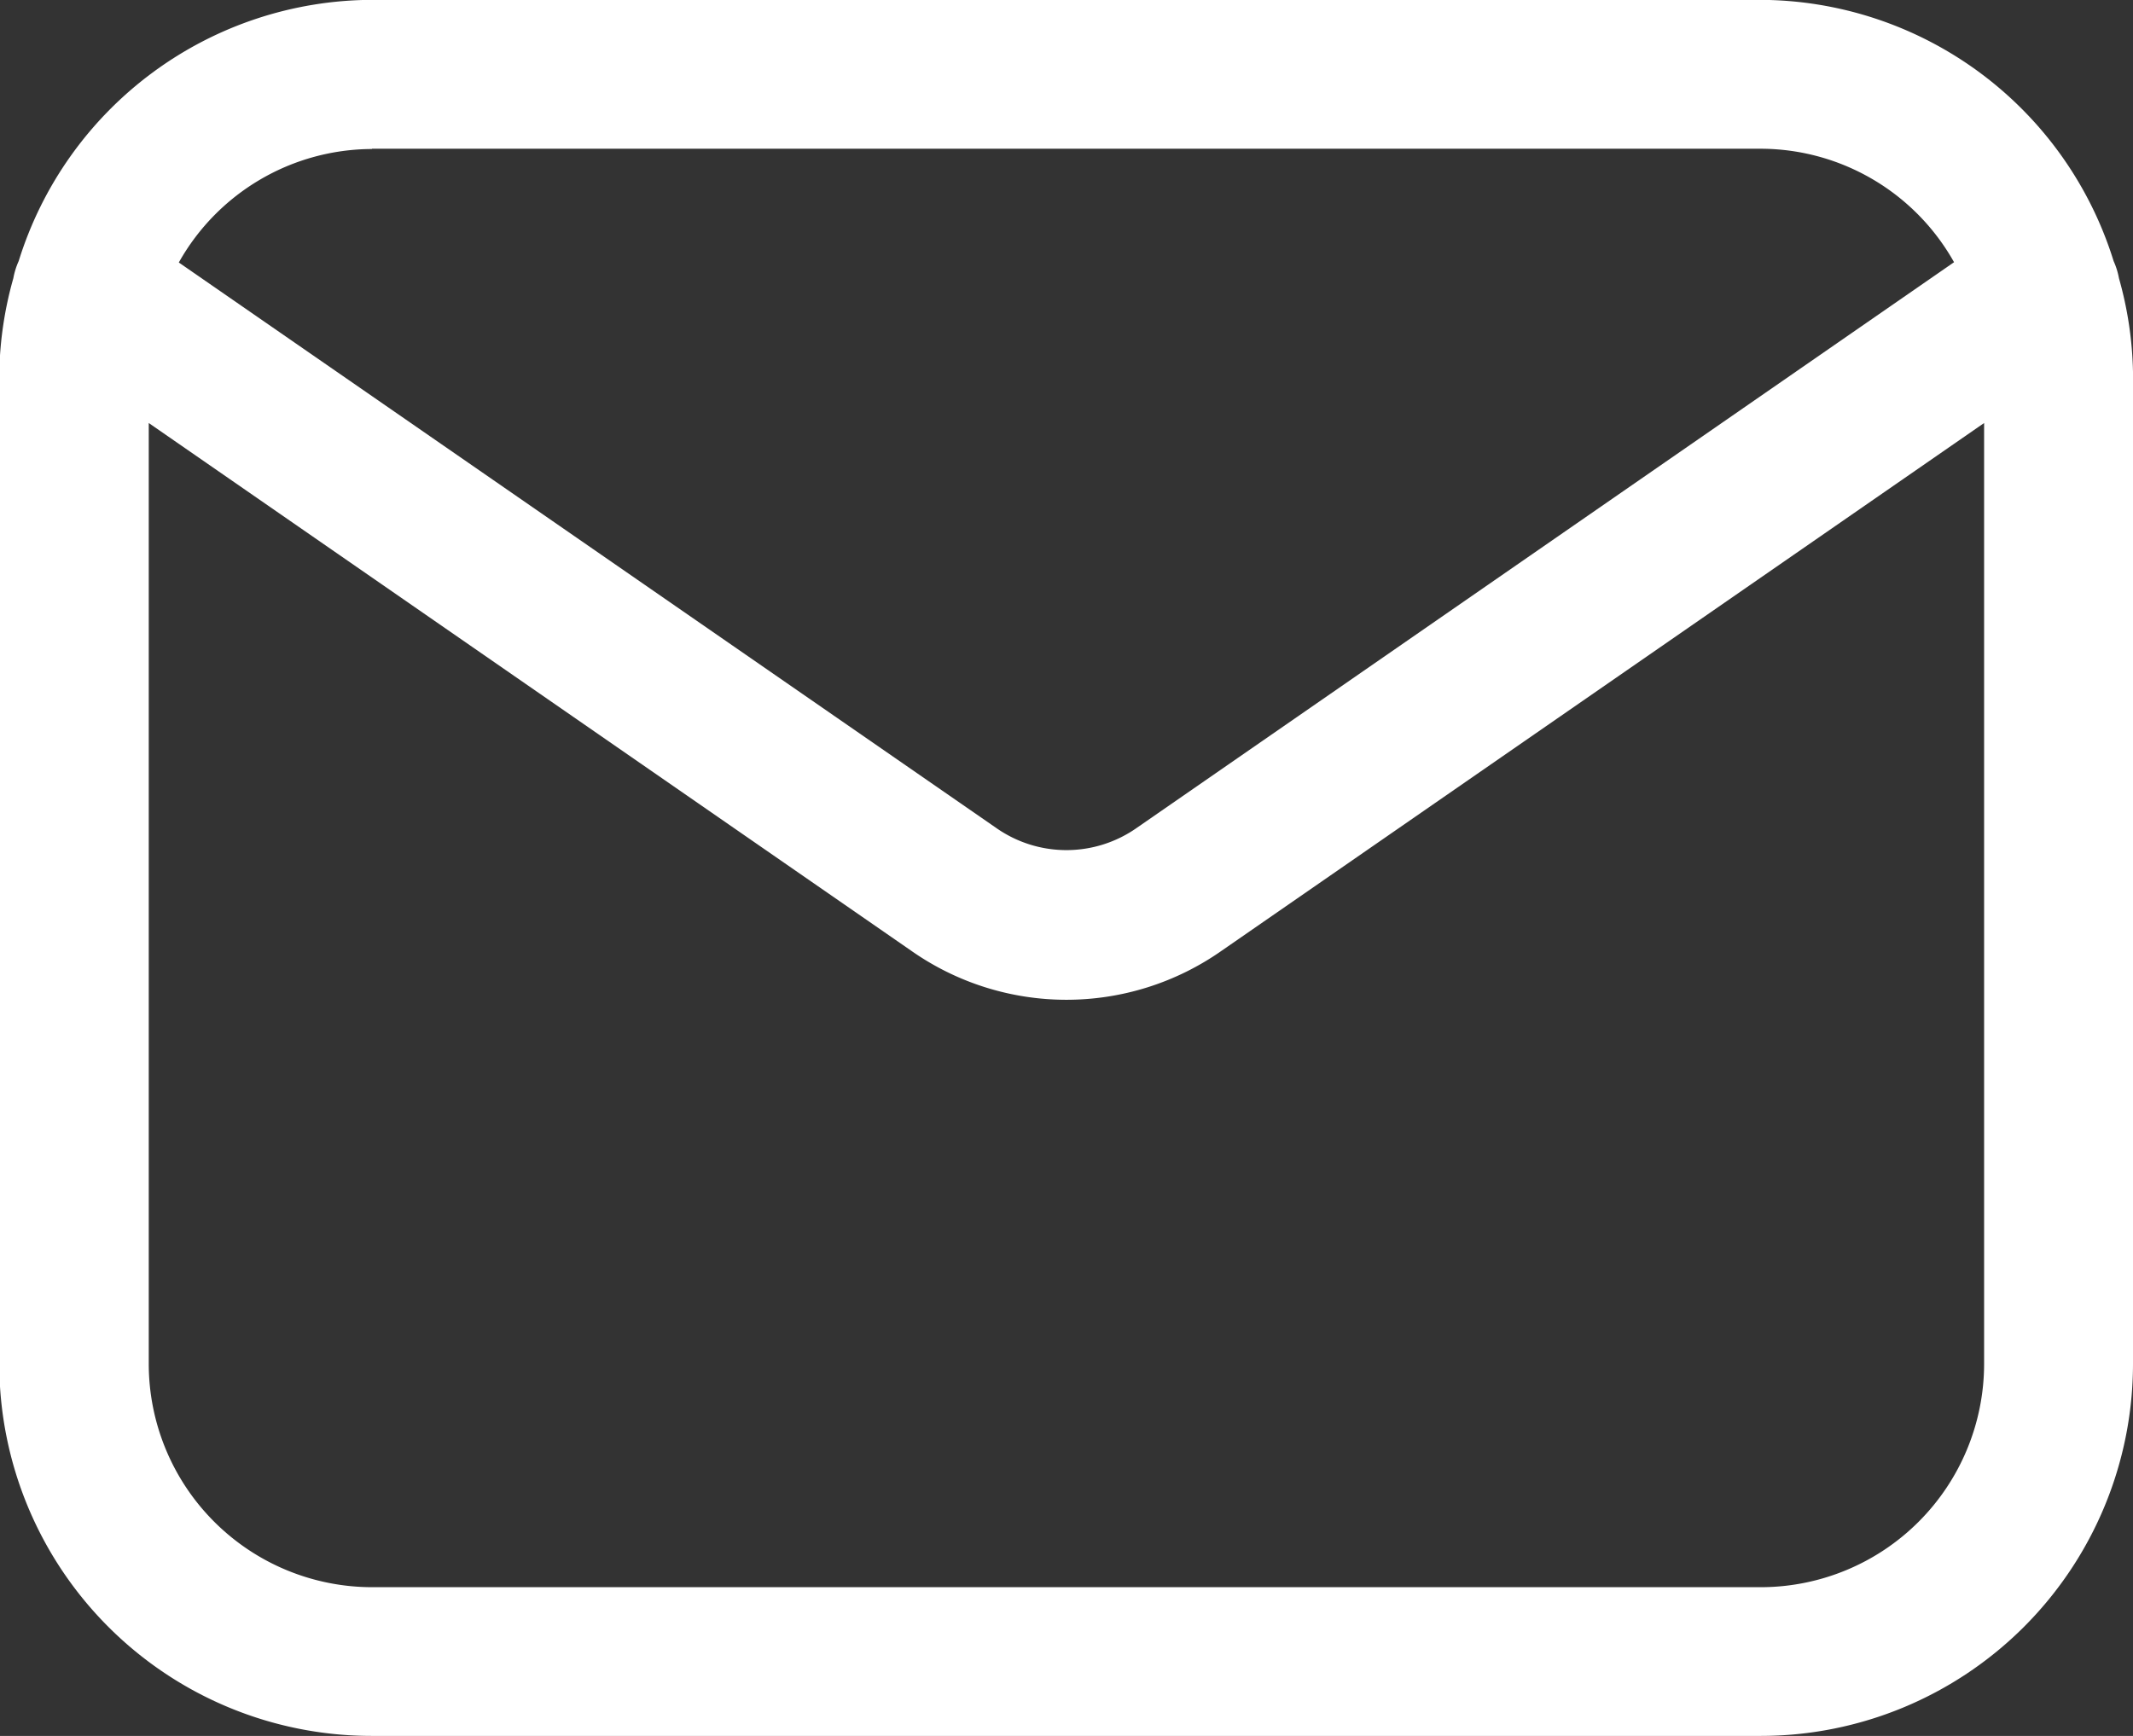
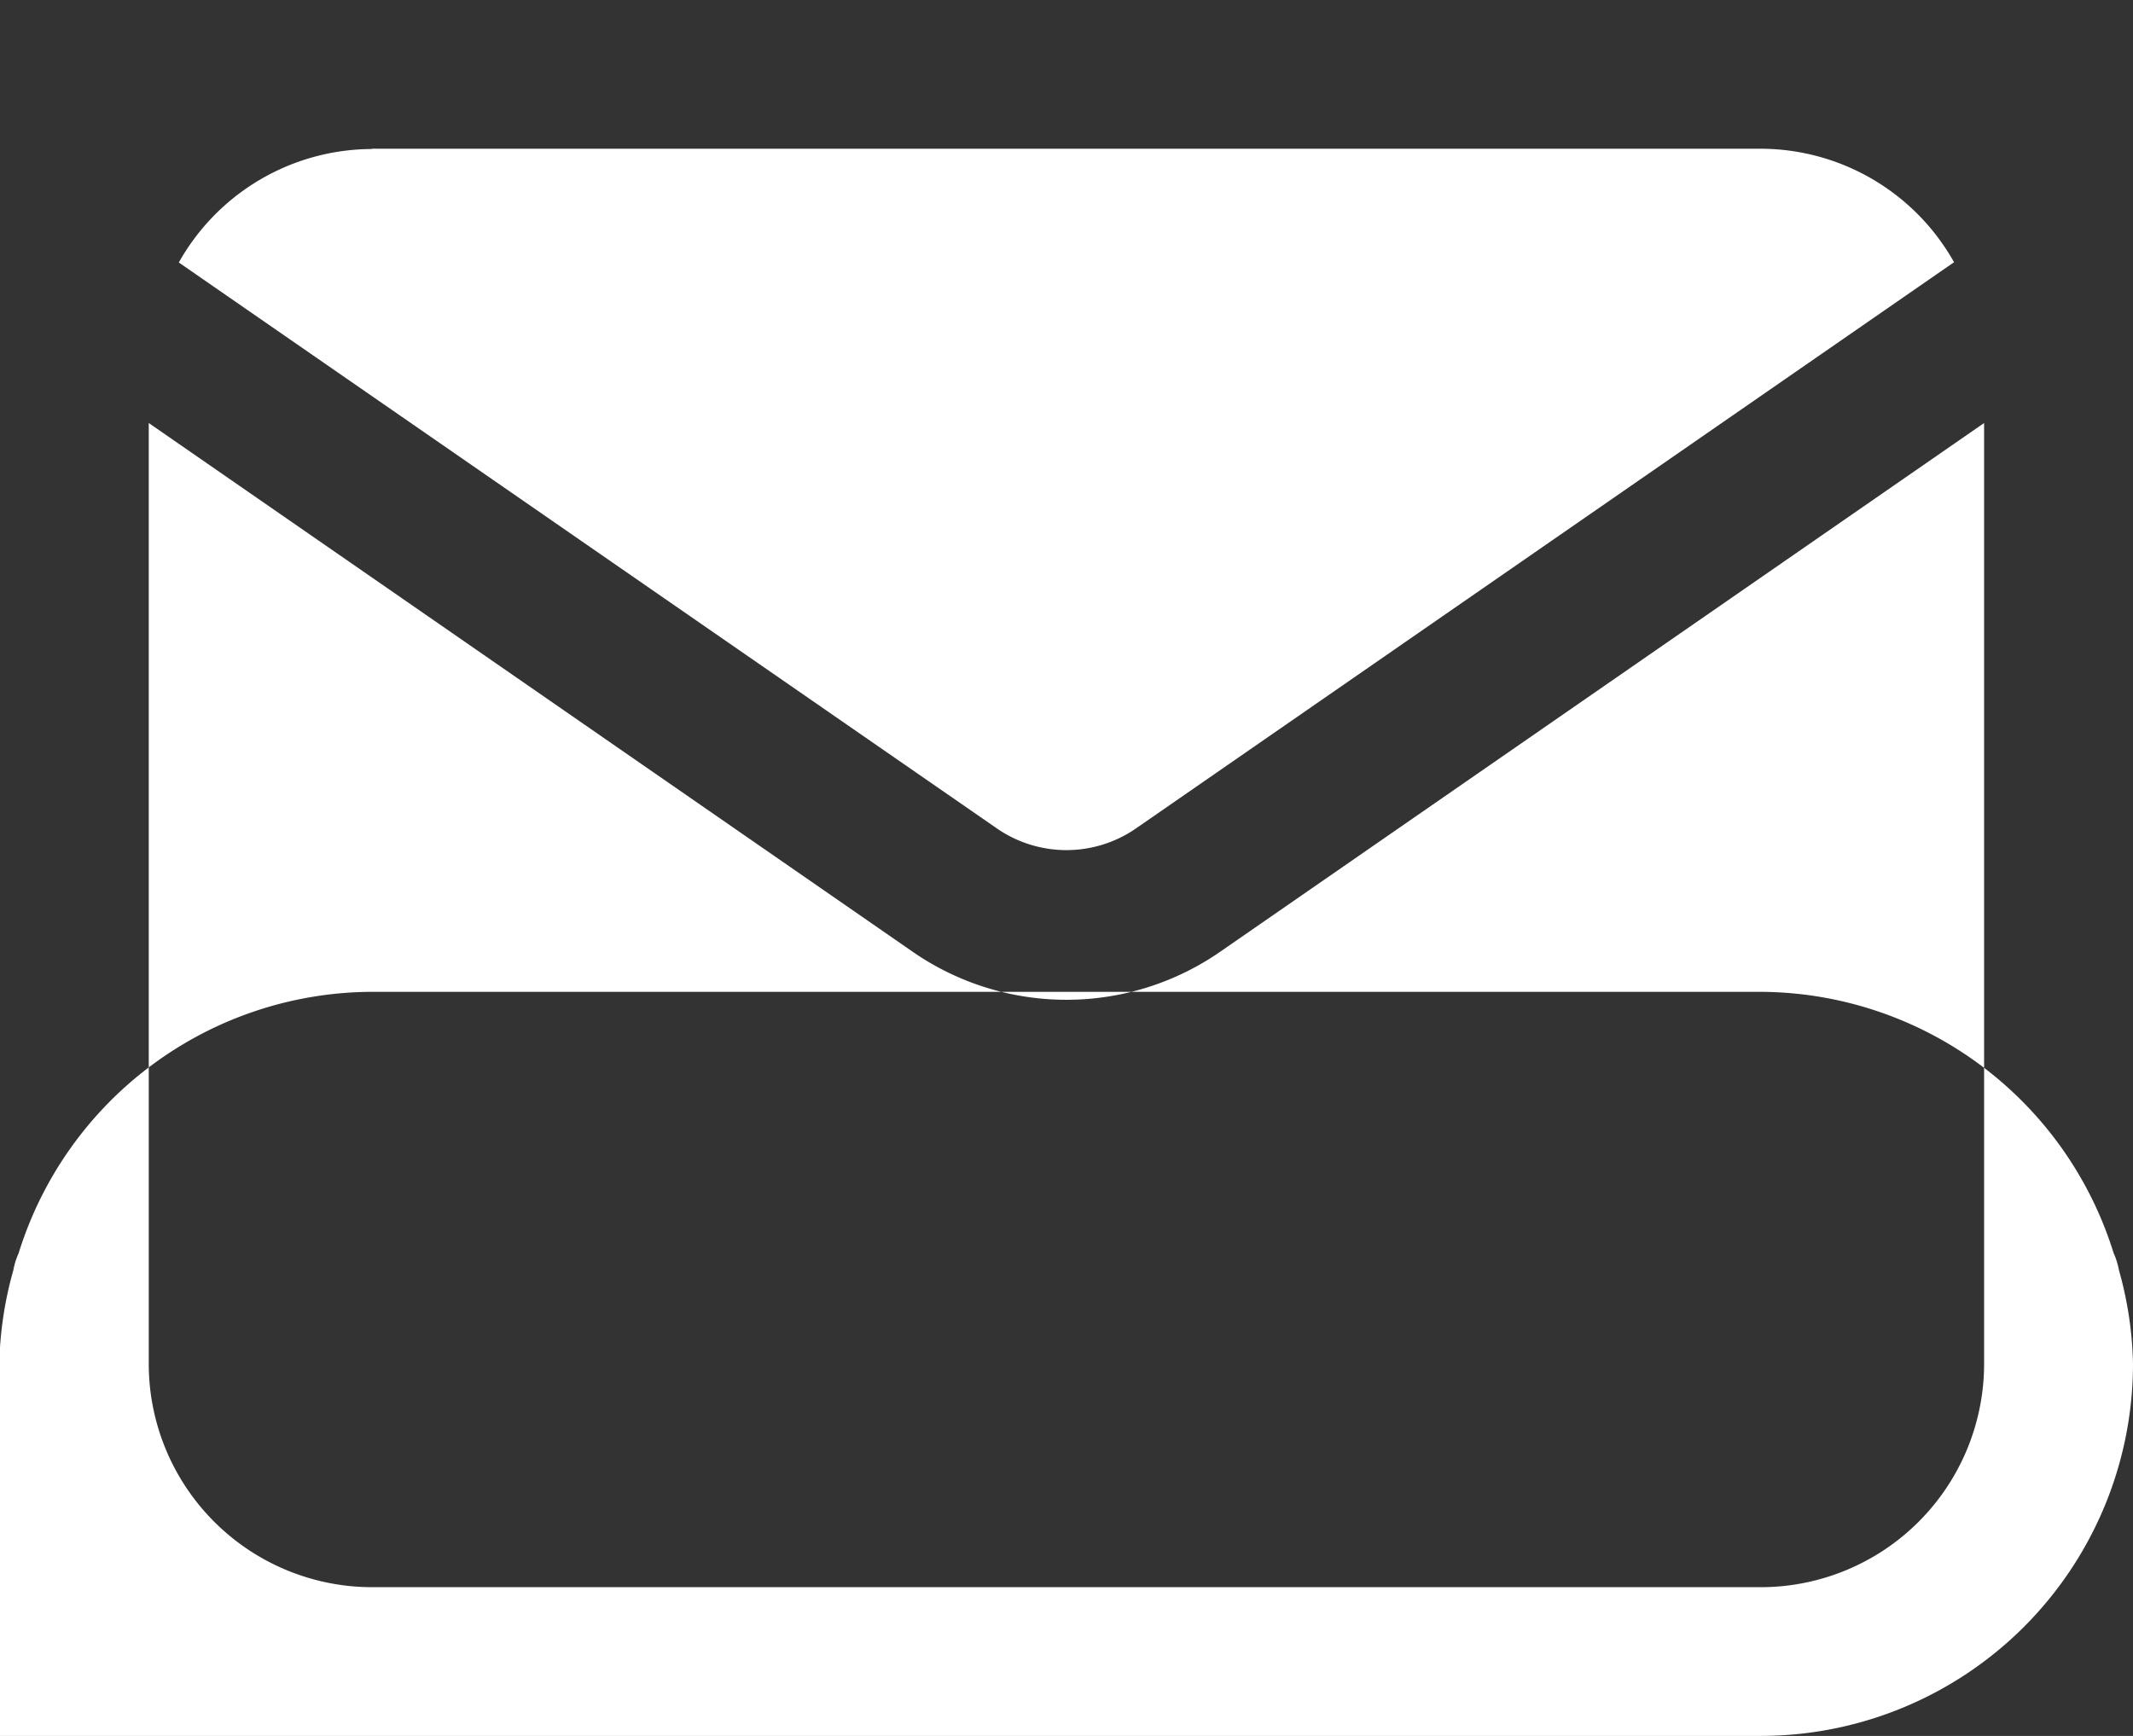
<svg xmlns="http://www.w3.org/2000/svg" width="15.185" height="12.36" viewBox="0 0 15.185 12.36">
  <rect x="0" y="0" width="15.185" height="12.36" fill="#333333" stroke="none" />
-   <path id="noun-mail-5138972" d="M101.82,88.191h9.888a2.651,2.651,0,0,0,2.649-2.649V78.479a2.631,2.631,0,0,0-.1-.667.52.52,0,0,0-.038-.122,2.643,2.643,0,0,0-2.515-1.86H101.82a2.643,2.643,0,0,0-2.515,1.86.521.521,0,0,0-.038.122,2.632,2.632,0,0,0-.1.667v7.063a2.651,2.651,0,0,0,2.649,2.649Zm9.888-1.059H101.82a1.591,1.591,0,0,1-1.589-1.589v-6.7l5.426,3.756a1.923,1.923,0,0,0,2.214,0l5.426-3.756v6.7a1.591,1.591,0,0,1-1.589,1.589ZM101.82,76.89h9.888a1.582,1.582,0,0,1,1.375.808l-5.816,4.026a.871.871,0,0,1-1.006,0L100.445,77.7a1.582,1.582,0,0,1,1.375-.808Z" transform="translate(-99.172 -75.831)" fill="#fff" />
+   <path id="noun-mail-5138972" d="M101.82,88.191h9.888a2.651,2.651,0,0,0,2.649-2.649a2.631,2.631,0,0,0-.1-.667.52.52,0,0,0-.038-.122,2.643,2.643,0,0,0-2.515-1.86H101.82a2.643,2.643,0,0,0-2.515,1.86.521.521,0,0,0-.038.122,2.632,2.632,0,0,0-.1.667v7.063a2.651,2.651,0,0,0,2.649,2.649Zm9.888-1.059H101.82a1.591,1.591,0,0,1-1.589-1.589v-6.7l5.426,3.756a1.923,1.923,0,0,0,2.214,0l5.426-3.756v6.7a1.591,1.591,0,0,1-1.589,1.589ZM101.82,76.89h9.888a1.582,1.582,0,0,1,1.375.808l-5.816,4.026a.871.871,0,0,1-1.006,0L100.445,77.7a1.582,1.582,0,0,1,1.375-.808Z" transform="translate(-99.172 -75.831)" fill="#fff" />
</svg>